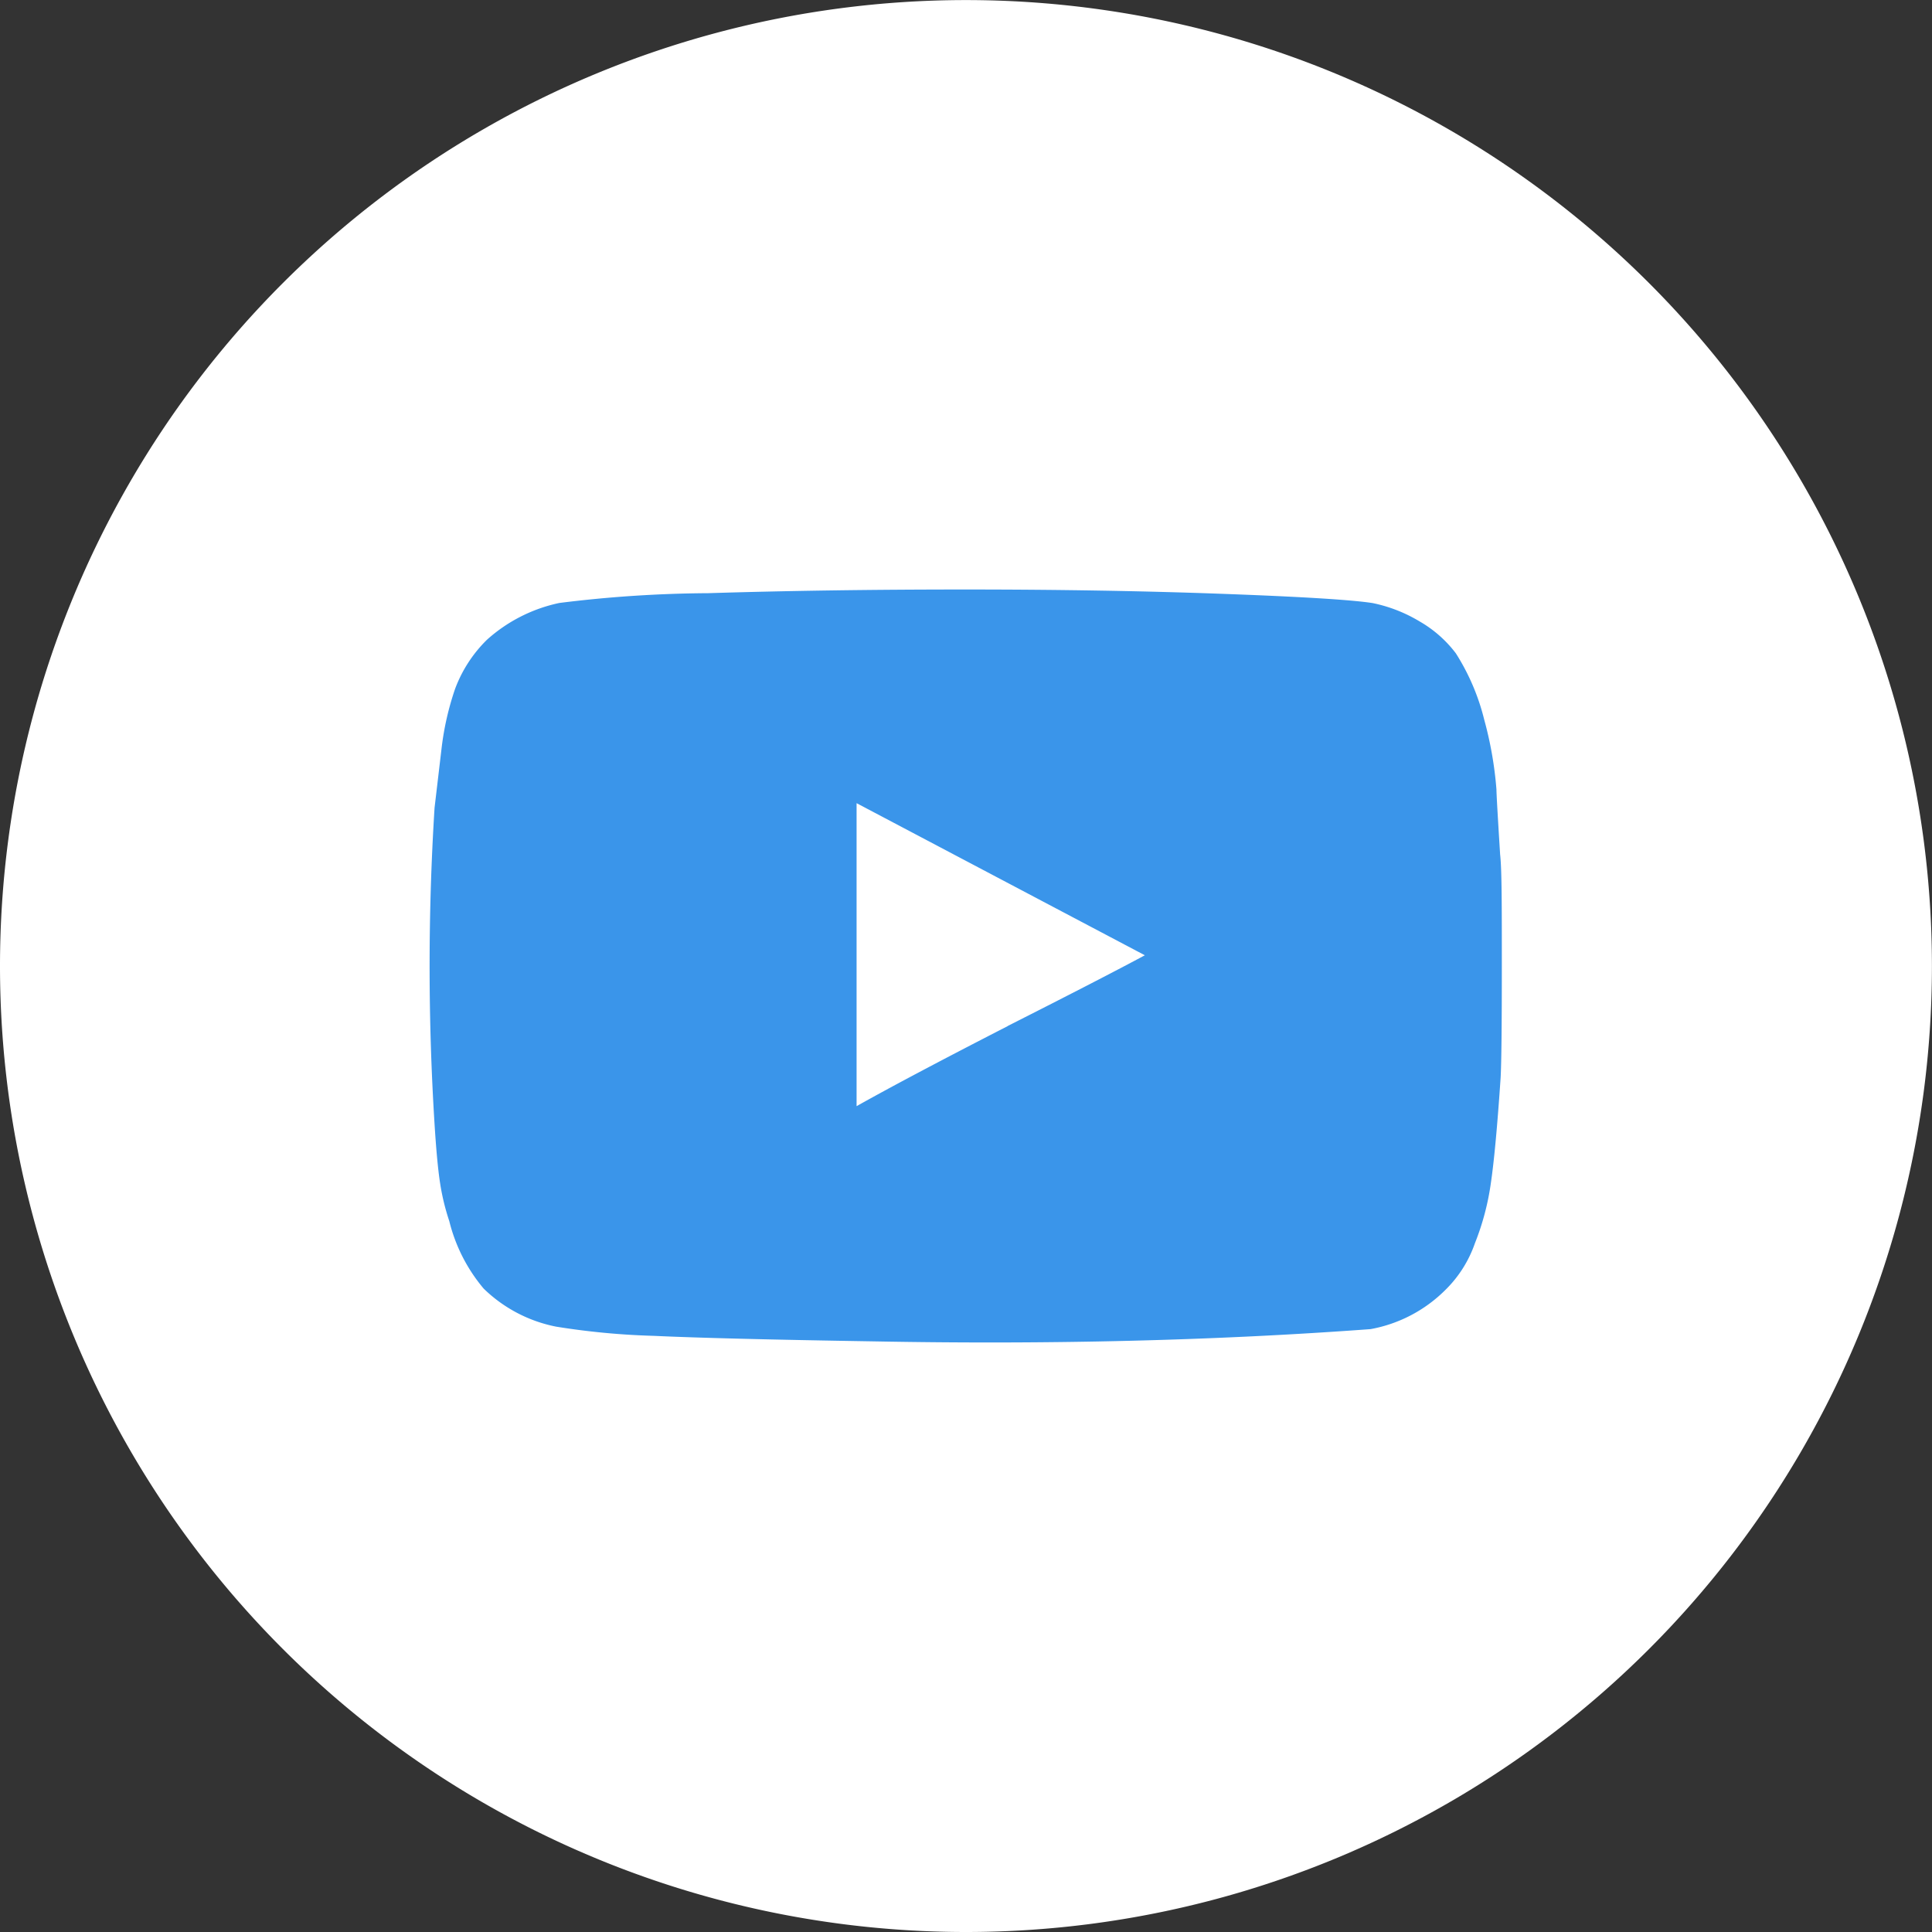
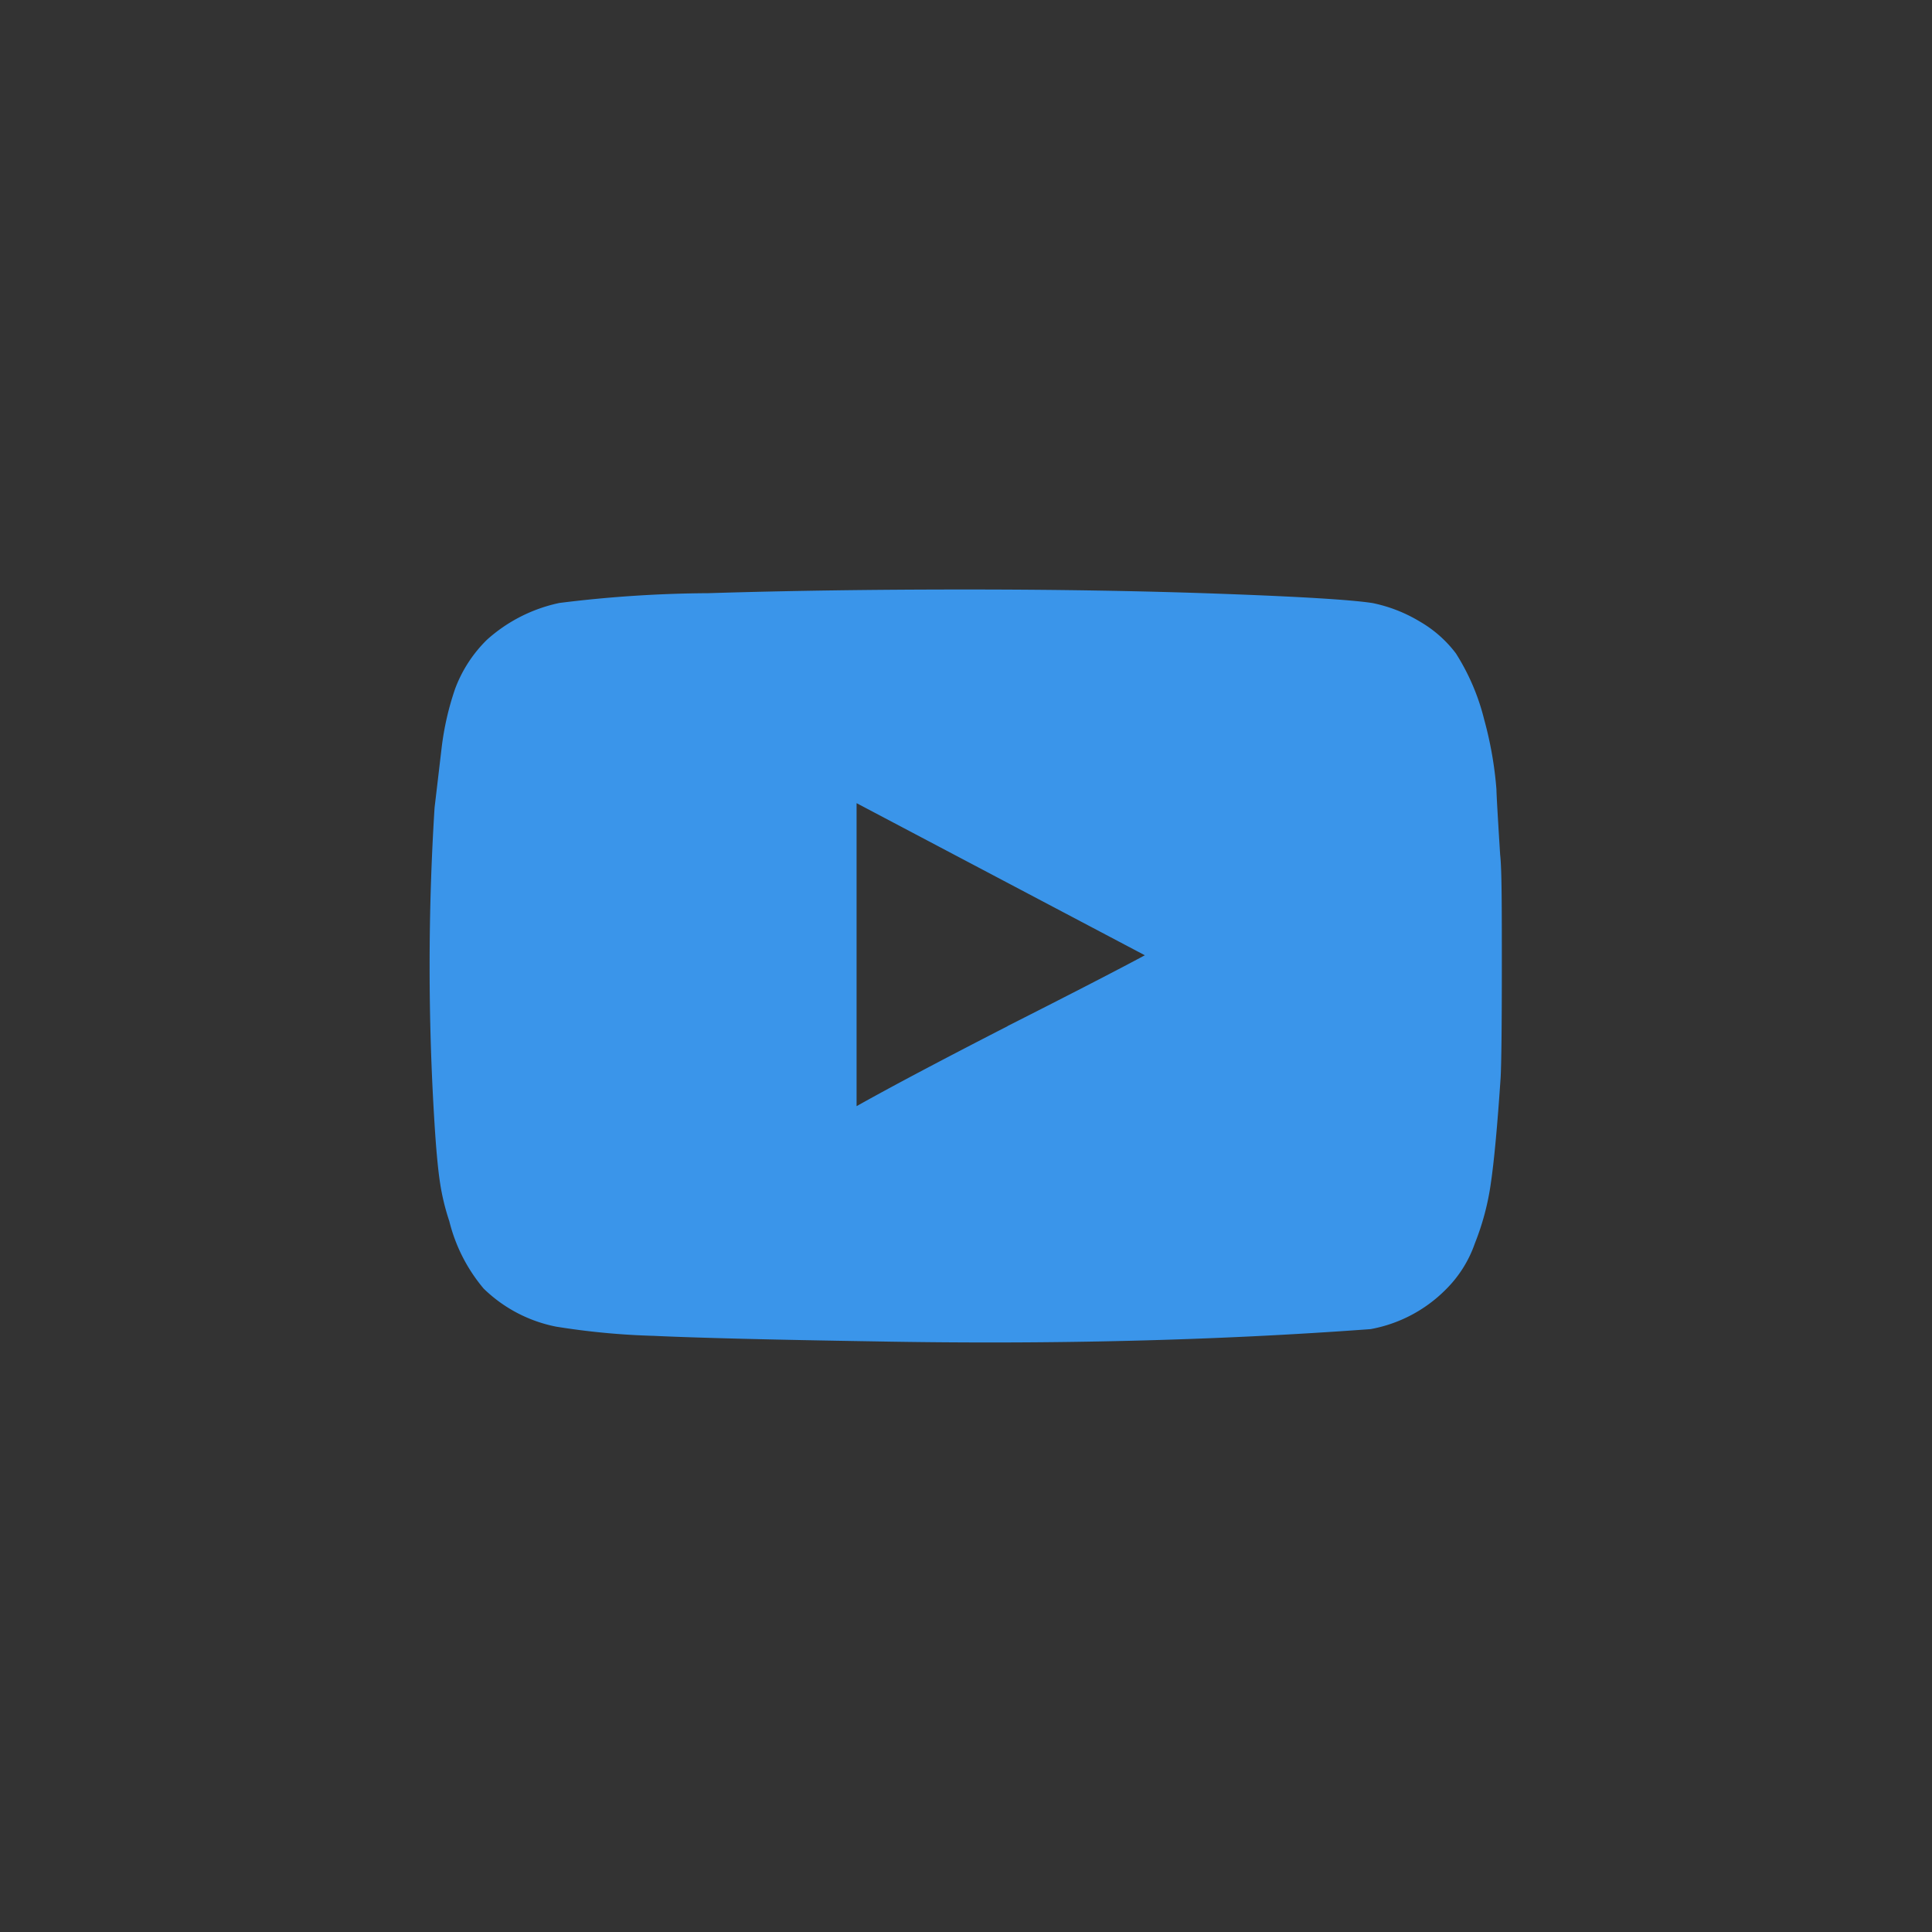
<svg xmlns="http://www.w3.org/2000/svg" width="27.271" height="27.271" viewBox="0 0 27.271 27.271">
  <rect x="0" y="0" width="27.271" height="27.271" fill="#333333" stroke="none" />
  <g id="w-you" transform="translate(0 0)">
    <g id="Group_5" data-name="Group 5" transform="translate(6.069 8.32)">
-       <path id="Path_102" data-name="Path 102" d="M966.4,1365.116q0,1.264-.017,1.576-.069,1.022-.138,1.489a3.656,3.656,0,0,1-.225.848,1.7,1.7,0,0,1-.416.658,2,2,0,0,1-1.056.554q-3.29.243-7.013.173-2.182-.035-3.108-.078a10.434,10.434,0,0,1-1.377-.13,2.026,2.026,0,0,1-1.022-.537,2.352,2.352,0,0,1-.485-.952,3.247,3.247,0,0,1-.13-.537q-.043-.277-.078-.831a35.716,35.716,0,0,1,0-4.467l.1-.848a4.028,4.028,0,0,1,.19-.831,1.9,1.9,0,0,1,.45-.693,2.21,2.21,0,0,1,1.022-.519,17.569,17.569,0,0,1,2.1-.138q1.671-.052,3.628-.052t3.627.061q1.671.061,2.121.13a2.1,2.1,0,0,1,.667.26,1.709,1.709,0,0,1,.511.45,3.143,3.143,0,0,1,.4.935,5.254,5.254,0,0,1,.173.987q0,.087.052.918C966.4,1363.748,966.4,1364.276,966.4,1365.116Zm-6.978.848q1.367-.692,1.939-1l-4.069-2.147v4.277Q958.005,1366.693,959.425,1365.964Z" transform="translate(-951.27 -1359.8)" />
-     </g>
-     <path id="Path_2" data-name="Path 2" d="M950.885,1367.851h0a13.635,13.635,0,0,1-13.635-13.635h0a13.635,13.635,0,0,1,13.635-13.635h0a13.636,13.636,0,0,1,13.635,13.635h0A13.635,13.635,0,0,1,950.885,1367.851Z" transform="translate(-937.25 -1340.58)" fill="#fff" />
+       </g>
    <g id="Group_9" data-name="Group 9" transform="translate(6.069 8.32)">
      <path id="Path_321" data-name="Path 321" d="M966.4,1365.116q0,1.264-.017,1.576-.069,1.022-.138,1.489a3.656,3.656,0,0,1-.225.848,1.7,1.7,0,0,1-.416.658,2,2,0,0,1-1.056.554q-3.29.243-7.013.173-2.182-.035-3.108-.078a10.434,10.434,0,0,1-1.377-.13,2.026,2.026,0,0,1-1.022-.537,2.352,2.352,0,0,1-.485-.952,3.247,3.247,0,0,1-.13-.537q-.043-.277-.078-.831a35.716,35.716,0,0,1,0-4.467l.1-.848a4.028,4.028,0,0,1,.19-.831,1.9,1.9,0,0,1,.45-.693,2.21,2.21,0,0,1,1.022-.519,17.569,17.569,0,0,1,2.1-.138q1.671-.052,3.628-.052t3.627.061q1.671.061,2.121.13a2.1,2.1,0,0,1,.667.26,1.709,1.709,0,0,1,.511.45,3.143,3.143,0,0,1,.4.935,5.254,5.254,0,0,1,.173.987q0,.087.052.918C966.4,1363.748,966.4,1364.276,966.4,1365.116Zm-6.978.848q1.367-.692,1.939-1l-4.069-2.147v4.277Q958.005,1366.693,959.425,1365.964Z" transform="translate(-951.27 -1359.8)" fill="#3a95ea" />
    </g>
  </g>
</svg>